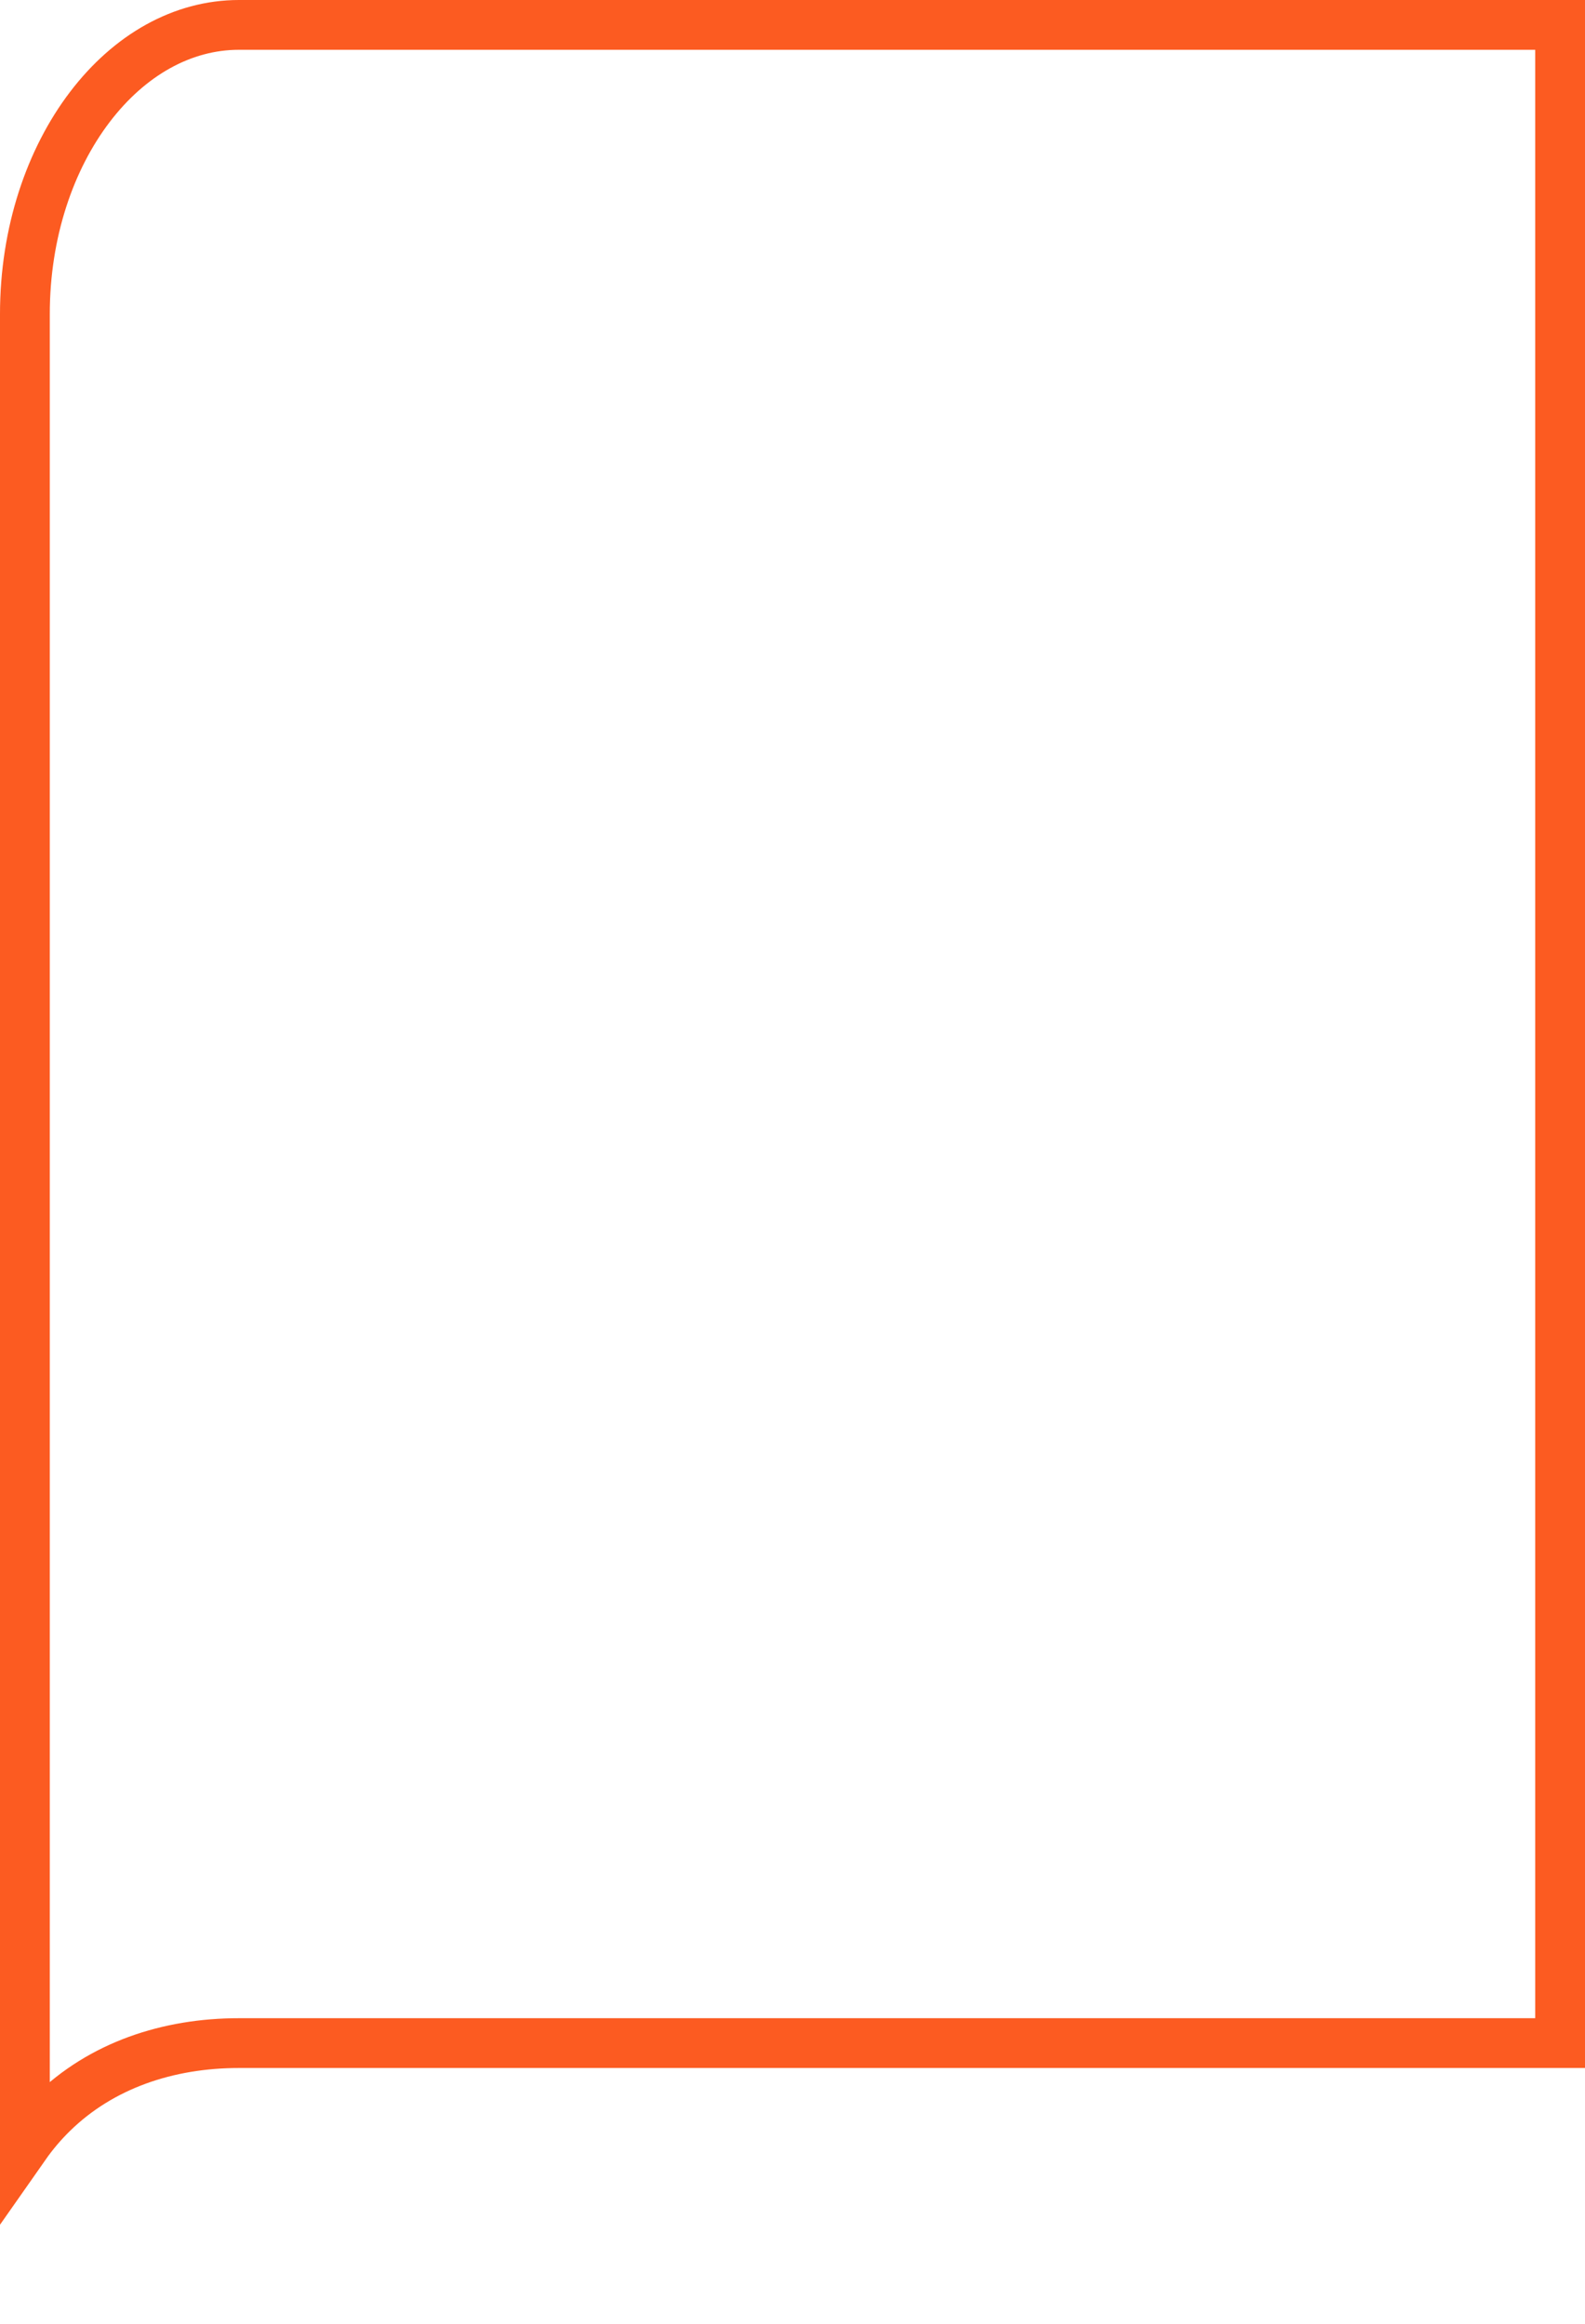
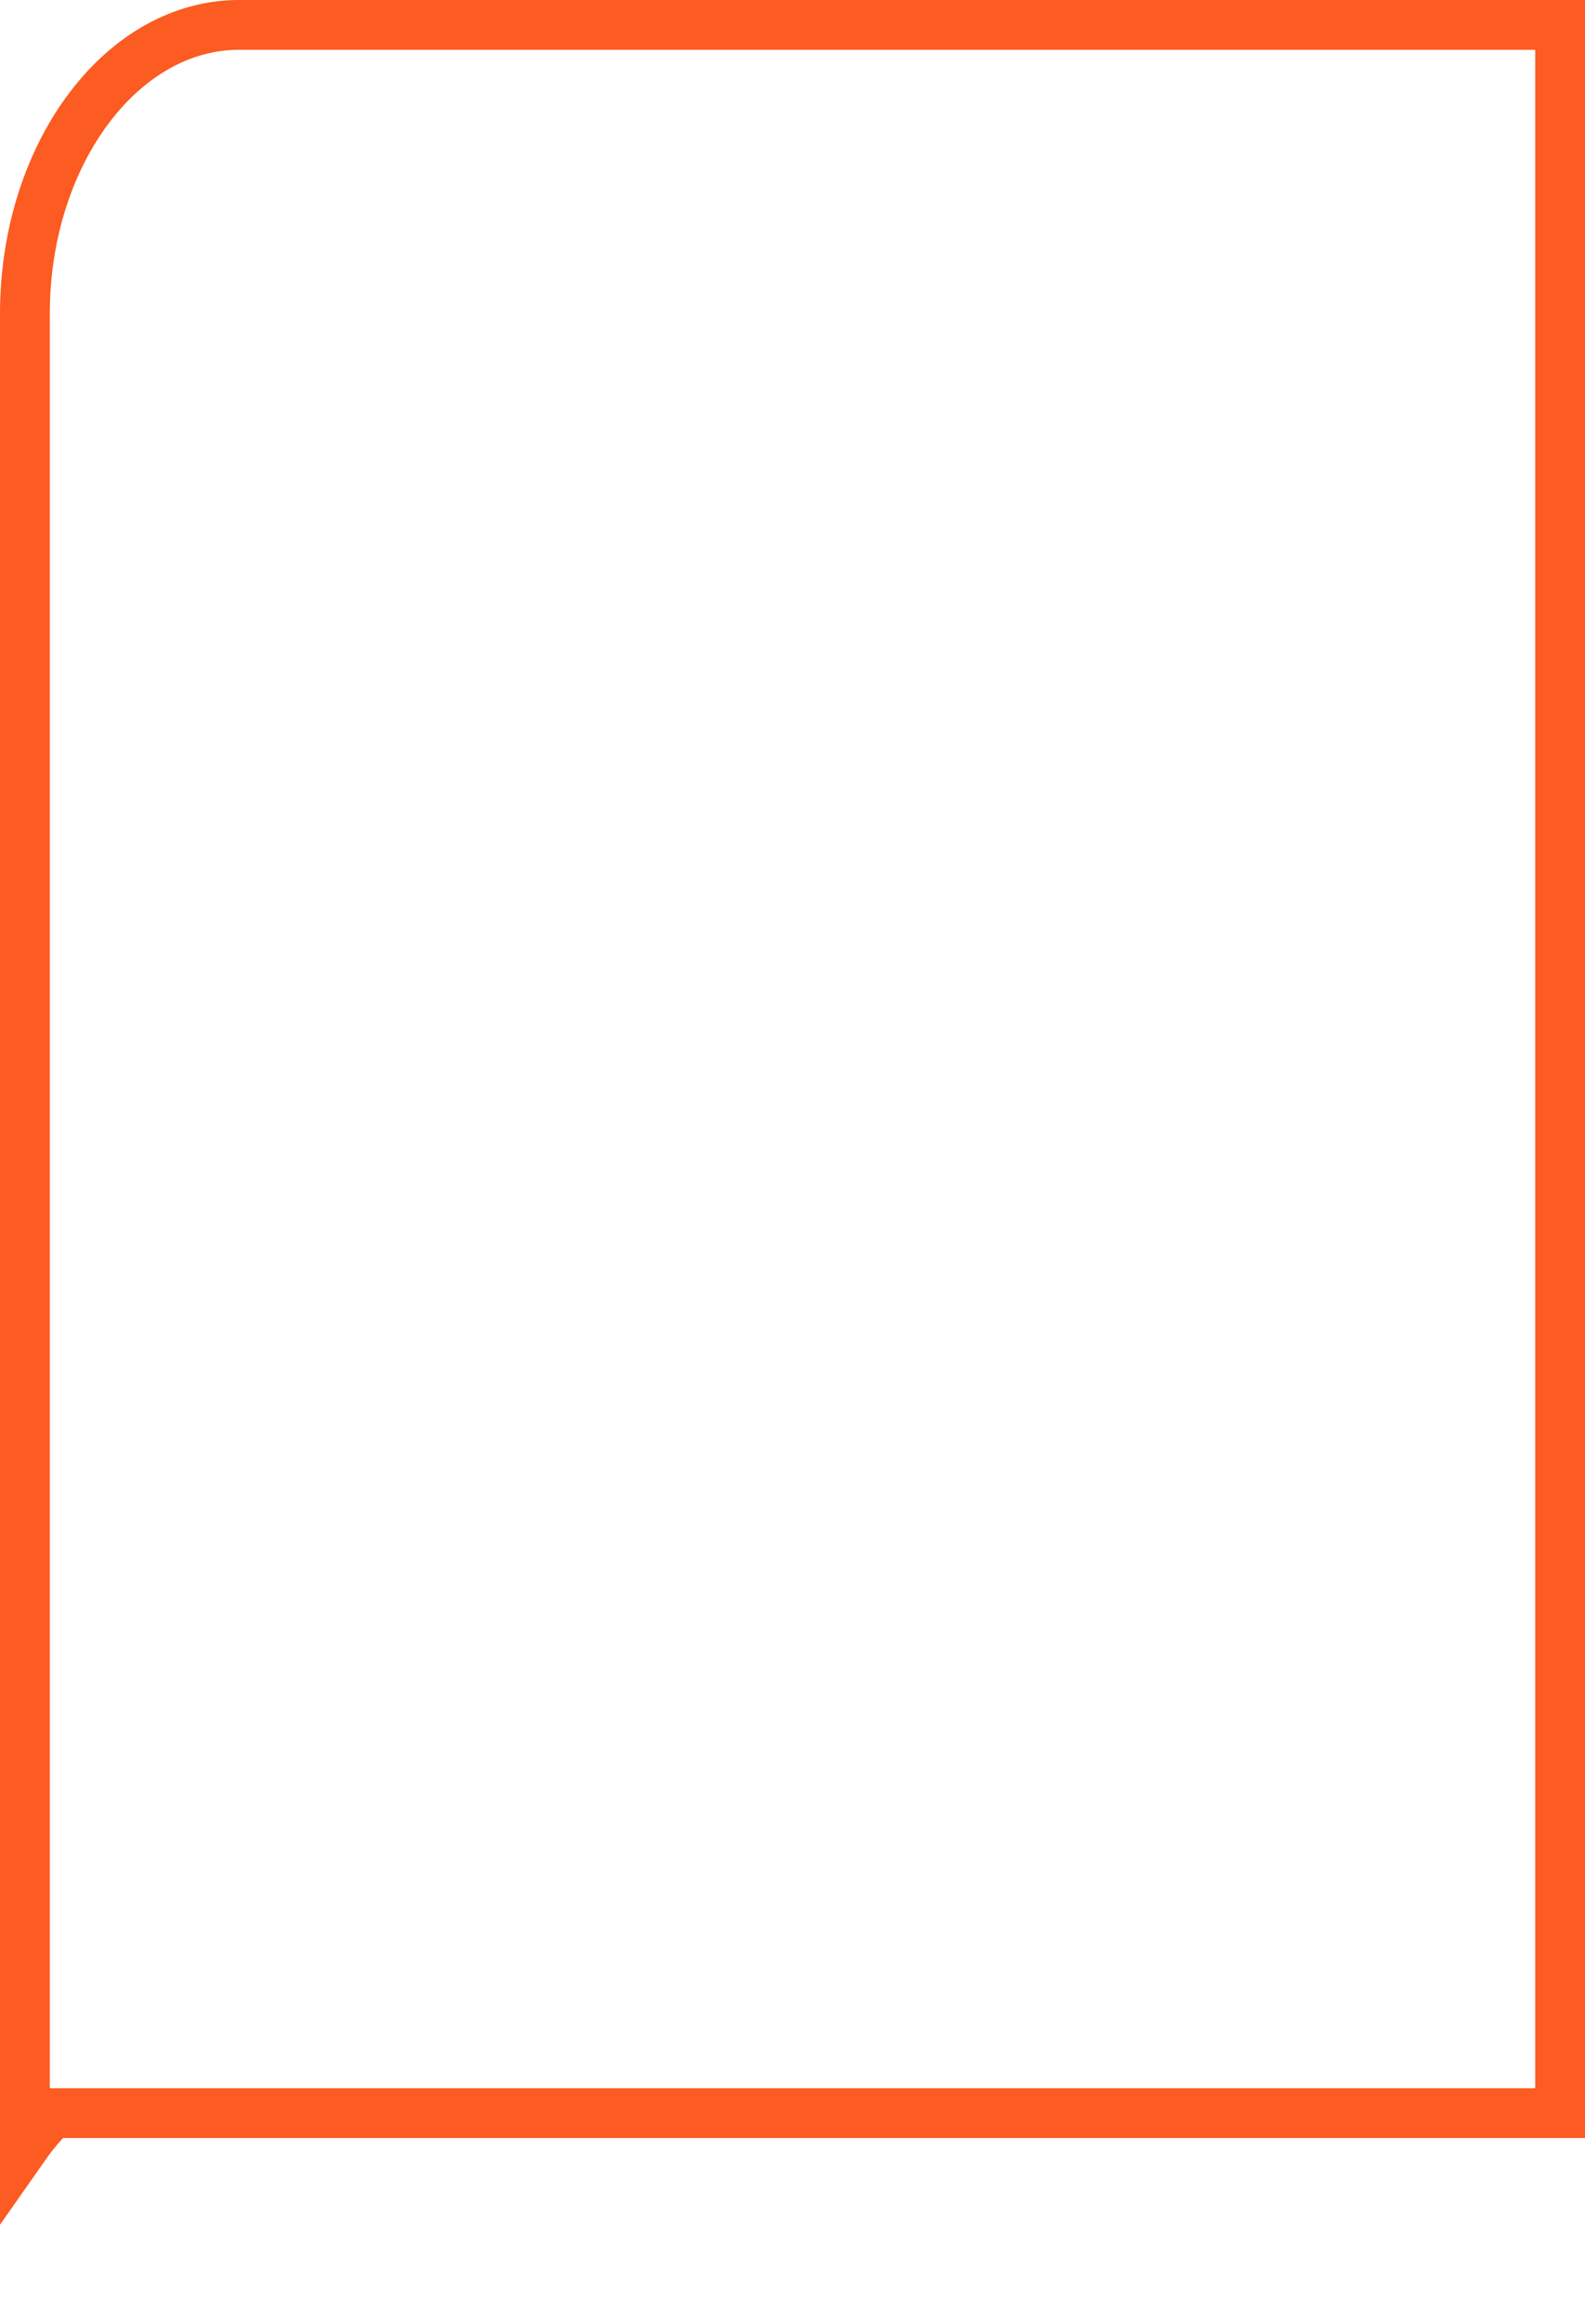
<svg xmlns="http://www.w3.org/2000/svg" width="191" height="280" viewBox="0 0 191 280" fill="none">
-   <path d="M3 37.838V258.535C4.001 257.106 5.116 255.794 6.336 254.6C12.216 248.848 20.225 246.162 28.794 246.162H188V3H28.794C21.98 3 15.598 6.622 10.821 12.899C6.042 19.179 3 27.986 3 37.838Z" stroke="#FC5B21" stroke-width="6" />
+   <path d="M3 37.838V258.535C4.001 257.106 5.116 255.794 6.336 254.6H188V3H28.794C21.98 3 15.598 6.622 10.821 12.899C6.042 19.179 3 27.986 3 37.838Z" stroke="#FC5B21" stroke-width="6" />
</svg>